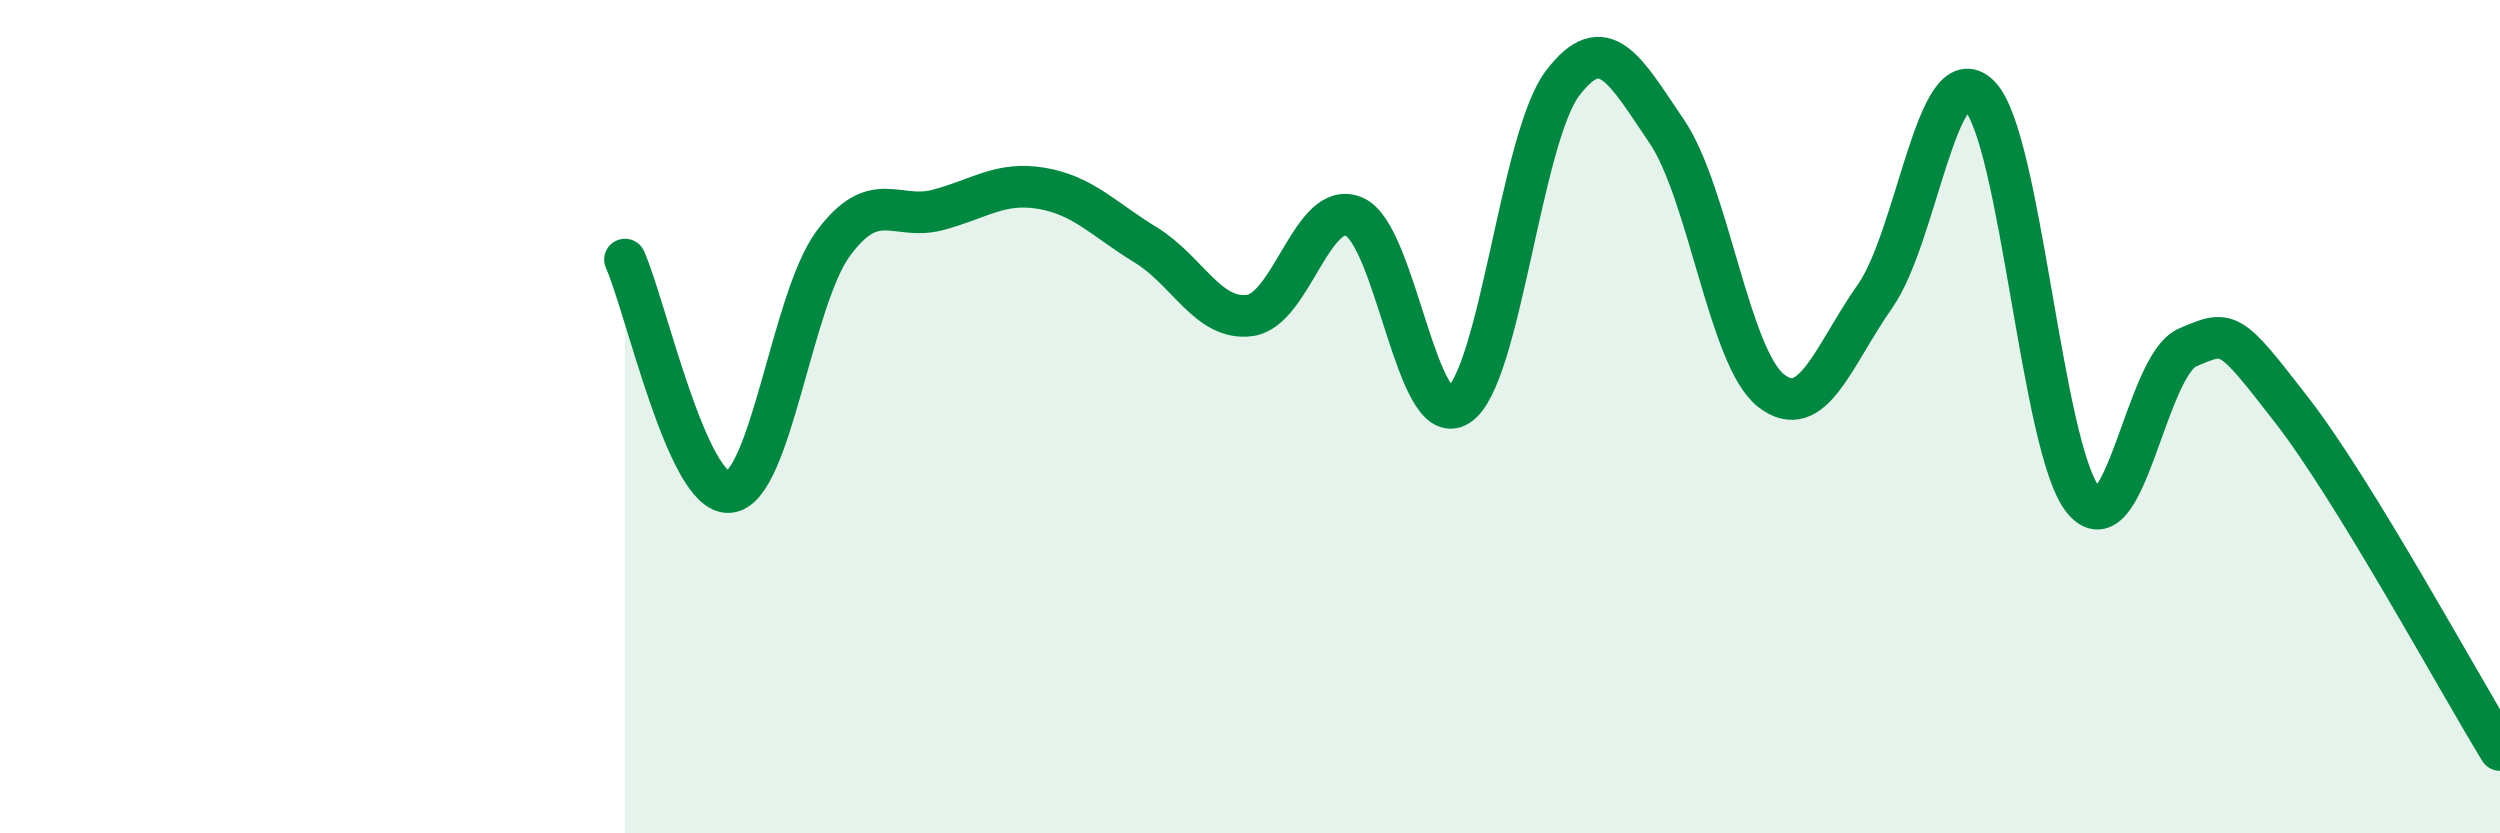
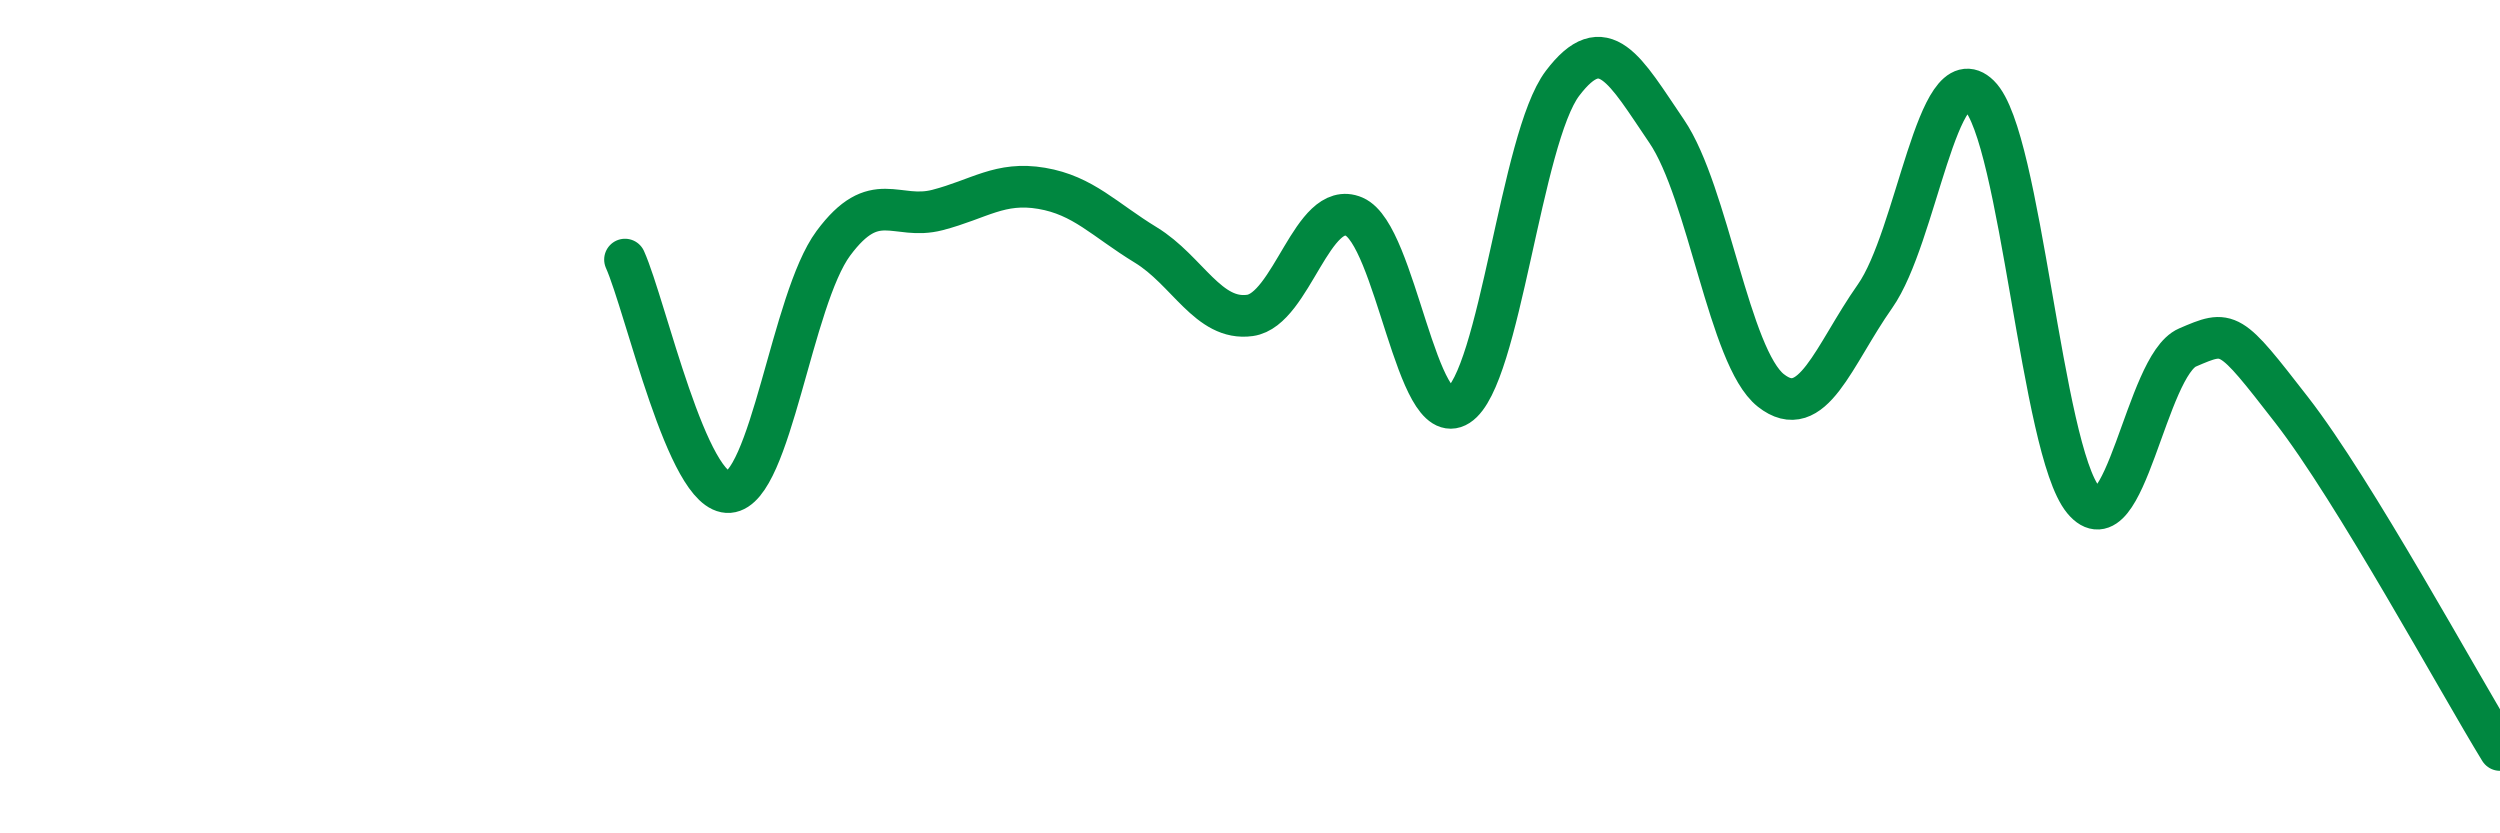
<svg xmlns="http://www.w3.org/2000/svg" width="60" height="20" viewBox="0 0 60 20">
-   <path d="M 15,6.23 C 15.5,7.35 16.5,11.89 17.5,11.81 C 18.5,11.73 19,7.19 20,5.84 C 21,4.49 21.5,5.3 22.5,5.04 C 23.5,4.78 24,4.35 25,4.52 C 26,4.69 26.5,5.27 27.5,5.88 C 28.5,6.49 29,7.71 30,7.57 C 31,7.43 31.5,4.77 32.5,5.2 C 33.5,5.63 34,10.37 35,9.73 C 36,9.09 36.5,3.32 37.5,2 C 38.5,0.68 39,1.68 40,3.15 C 41,4.62 41.5,8.58 42.5,9.37 C 43.5,10.16 44,8.53 45,7.11 C 46,5.69 46.5,1.31 47.5,2.29 C 48.5,3.27 49,10.79 50,12 C 51,13.21 51.5,8.77 52.5,8.34 C 53.5,7.91 53.5,7.91 55,9.84 C 56.5,11.77 59,16.37 60,18L60 20L15 20Z" fill="#008740" opacity="0.1" stroke-linecap="round" stroke-linejoin="round" />
  <path d="M 15,6.23 C 15.5,7.35 16.5,11.89 17.5,11.81 C 18.5,11.73 19,7.19 20,5.84 C 21,4.49 21.5,5.3 22.5,5.04 C 23.5,4.78 24,4.35 25,4.52 C 26,4.69 26.5,5.27 27.5,5.88 C 28.5,6.49 29,7.71 30,7.57 C 31,7.43 31.5,4.77 32.5,5.2 C 33.5,5.63 34,10.37 35,9.73 C 36,9.09 36.5,3.32 37.5,2 C 38.5,0.68 39,1.68 40,3.15 C 41,4.62 41.5,8.58 42.5,9.37 C 43.5,10.16 44,8.53 45,7.11 C 46,5.69 46.5,1.31 47.5,2.29 C 48.5,3.27 49,10.79 50,12 C 51,13.21 51.5,8.77 52.5,8.34 C 53.5,7.91 53.5,7.91 55,9.84 C 56.5,11.77 59,16.37 60,18" stroke="#008740" stroke-width="1" fill="none" stroke-linecap="round" stroke-linejoin="round" />
</svg>